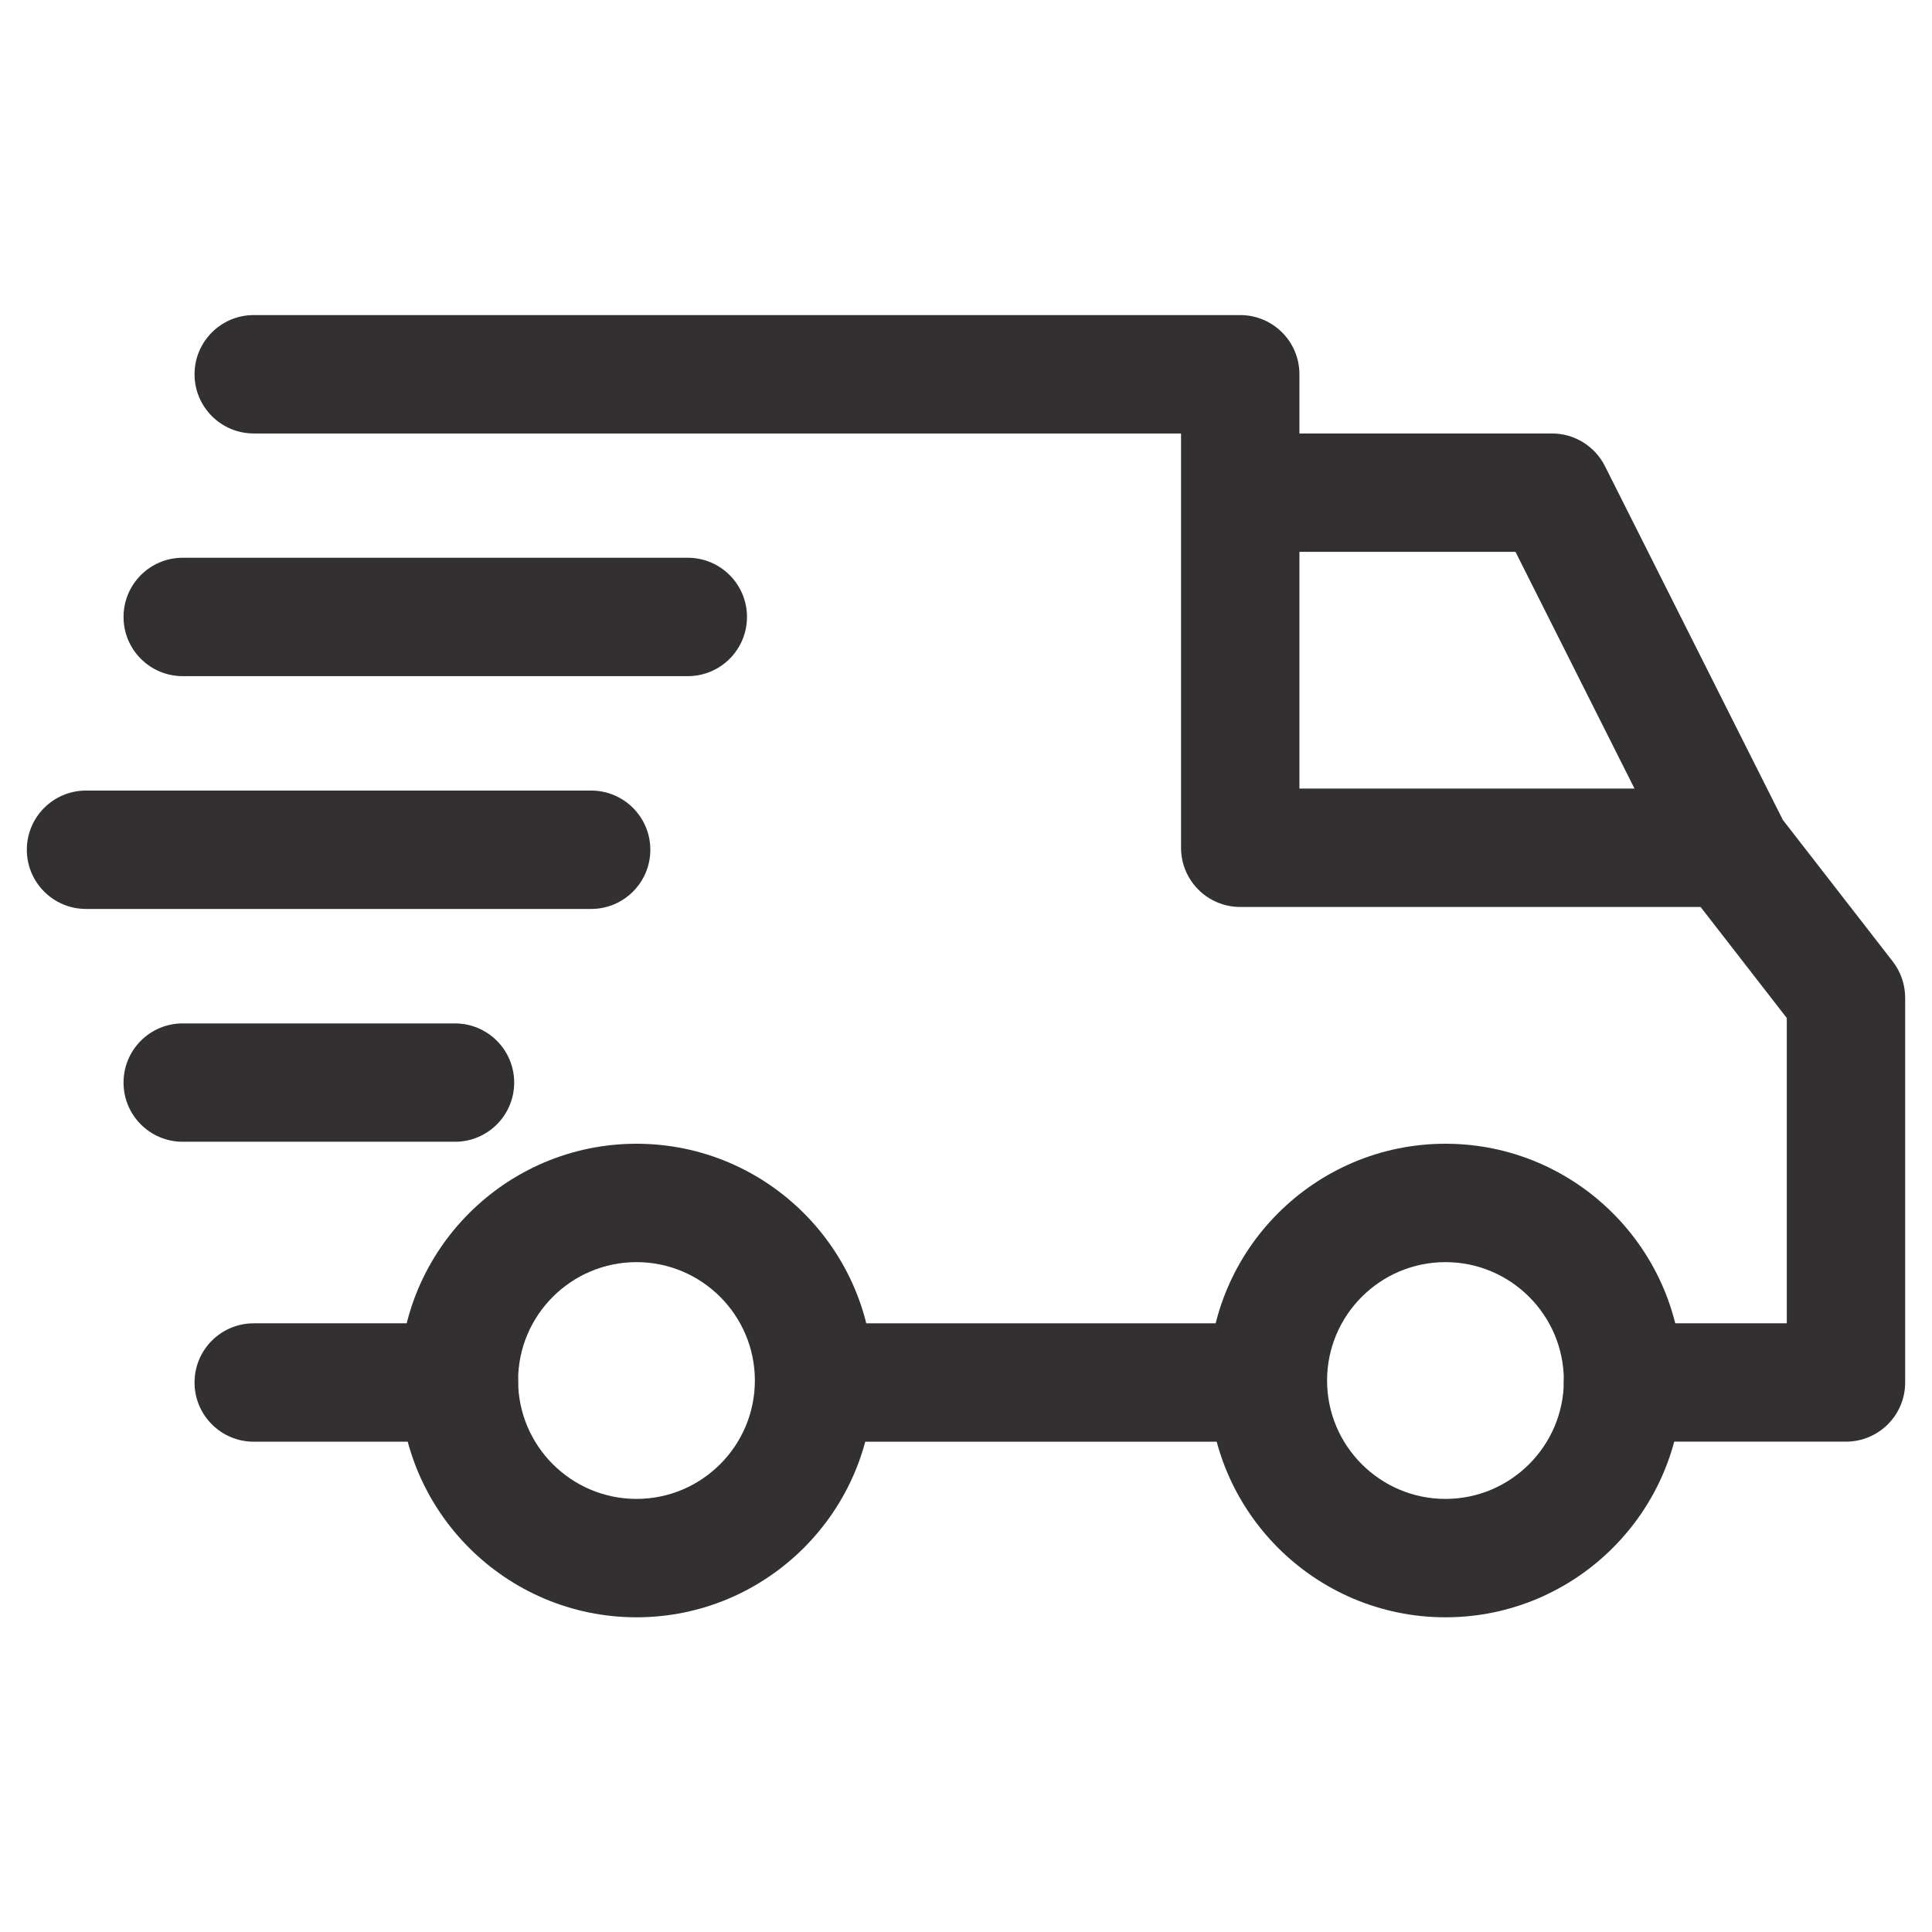
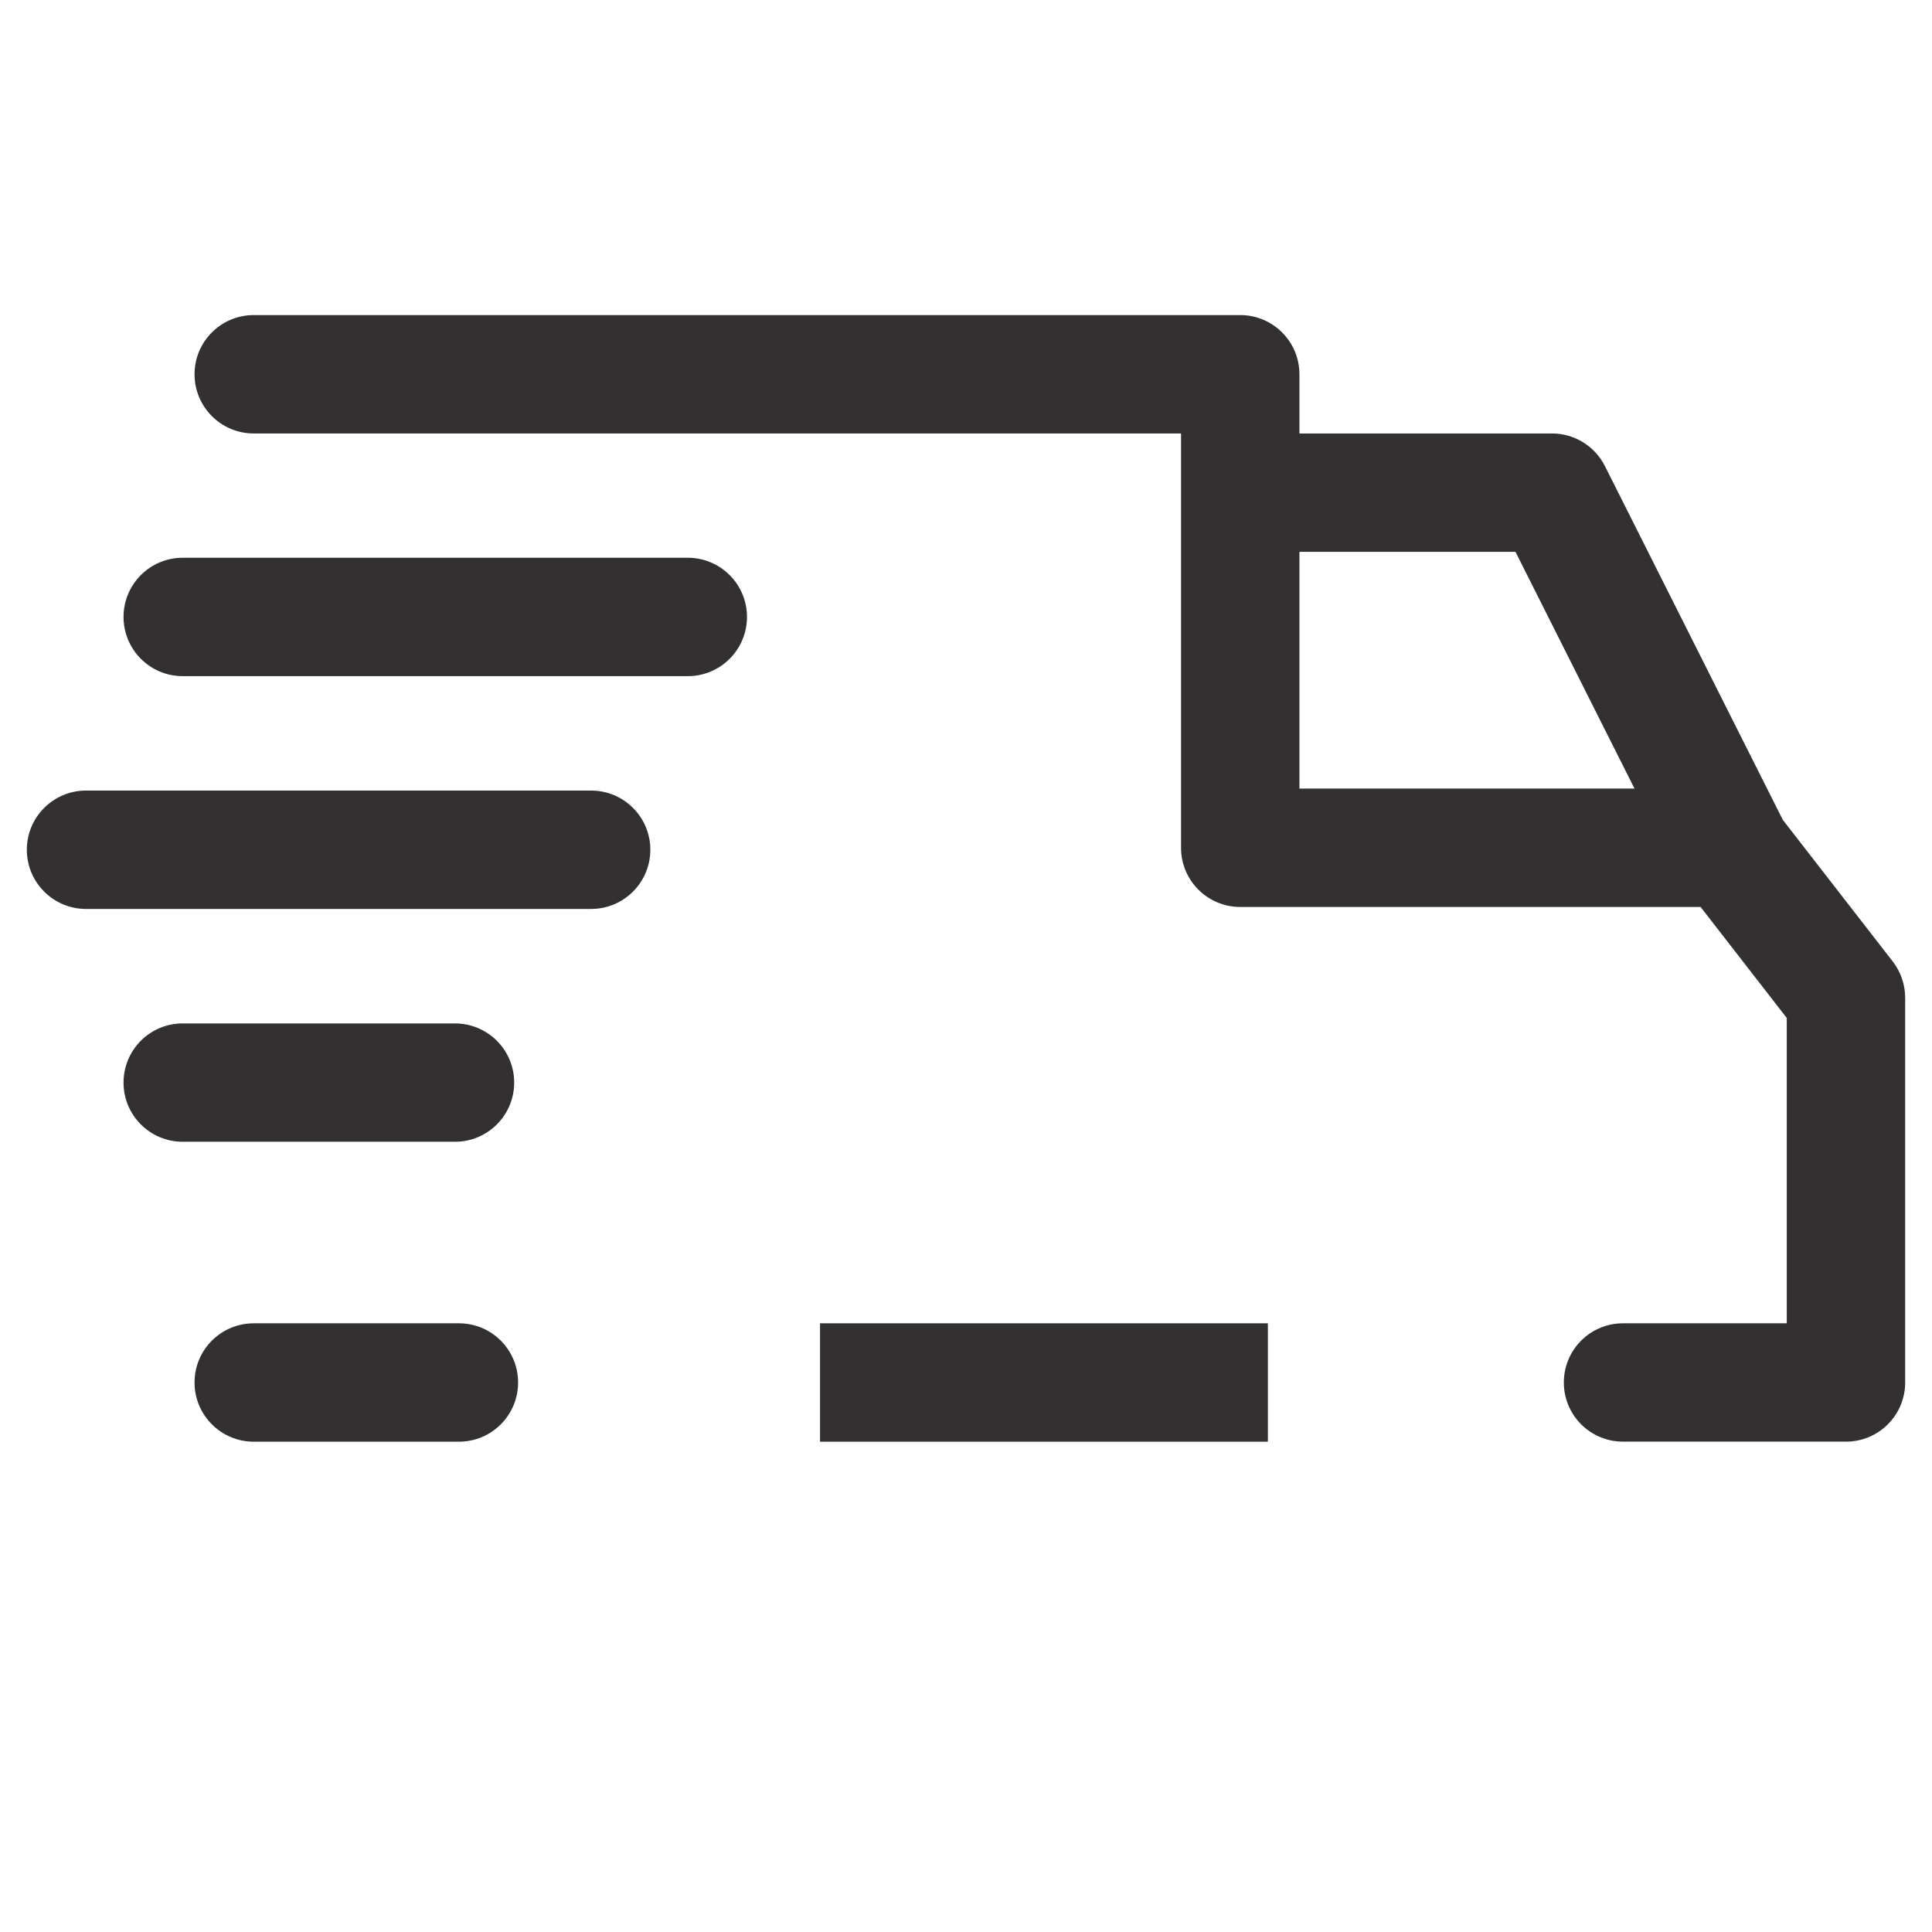
<svg xmlns="http://www.w3.org/2000/svg" width="36" height="36" viewBox="0 0 36 36" fill="none">
  <g clip-path="url(#clip0)">
-     <path d="M26.934 21.312C24.501 21.312 22.522 23.291 22.522 25.724C22.522 28.157 24.501 30.136 26.934 30.136C29.367 30.136 31.346 28.157 31.346 25.724C31.346 23.291 29.366 21.312 26.934 21.312ZM26.934 27.93C25.717 27.93 24.728 26.94 24.728 25.724C24.728 24.507 25.717 23.518 26.934 23.518C28.15 23.518 29.14 24.507 29.14 25.724C29.14 26.94 28.15 27.93 26.934 27.93Z" fill="#323031" />
-     <path d="M11.86 21.312C9.428 21.312 7.448 23.291 7.448 25.724C7.448 28.157 9.428 30.136 11.86 30.136C14.293 30.136 16.272 28.157 16.272 25.724C16.272 23.291 14.293 21.312 11.86 21.312ZM11.86 27.93C10.644 27.93 9.654 26.94 9.654 25.724C9.654 24.507 10.644 23.518 11.86 23.518C13.076 23.518 14.066 24.507 14.066 25.724C14.066 26.94 13.077 27.93 11.86 27.93Z" fill="#323031" />
    <path d="M29.905 8.684C29.717 8.312 29.336 8.077 28.919 8.077H23.11V10.283H28.239L31.242 16.256L33.214 15.265L29.905 8.684Z" fill="#323031" />
    <path d="M23.625 24.658H15.28V26.864H23.625V24.658Z" fill="#323031" />
    <path d="M8.551 24.658H4.728C4.119 24.658 3.625 25.151 3.625 25.761C3.625 26.37 4.119 26.864 4.728 26.864H8.551C9.161 26.864 9.654 26.37 9.654 25.761C9.654 25.151 9.161 24.658 8.551 24.658Z" fill="#323031" />
    <path d="M35.268 17.915L33.099 15.121C32.89 14.852 32.569 14.694 32.228 14.694H24.213V6.974C24.213 6.365 23.719 5.871 23.11 5.871H4.728C4.119 5.871 3.625 6.365 3.625 6.974C3.625 7.583 4.119 8.077 4.728 8.077H22.007V15.797C22.007 16.407 22.501 16.9 23.11 16.9H31.688L33.294 18.969V24.658H30.242C29.633 24.658 29.14 25.151 29.14 25.761C29.14 26.37 29.633 26.863 30.242 26.863H34.397C35.006 26.863 35.5 26.37 35.5 25.761V18.591C35.5 18.347 35.418 18.108 35.268 17.915Z" fill="#323031" />
    <path d="M8.478 19.07H3.404C2.795 19.07 2.302 19.563 2.302 20.172C2.302 20.782 2.795 21.275 3.404 21.275H8.478C9.087 21.275 9.581 20.782 9.581 20.172C9.581 19.563 9.087 19.07 8.478 19.07Z" fill="#323031" />
    <path d="M11.015 14.731H1.603C0.994 14.731 0.5 15.225 0.5 15.834C0.5 16.443 0.994 16.937 1.603 16.937H11.015C11.624 16.937 12.118 16.443 12.118 15.834C12.118 15.225 11.624 14.731 11.015 14.731Z" fill="#323031" />
    <path d="M12.816 10.393H3.404C2.795 10.393 2.302 10.887 2.302 11.496C2.302 12.105 2.795 12.599 3.404 12.599H12.816C13.425 12.599 13.919 12.105 13.919 11.496C13.919 10.887 13.425 10.393 12.816 10.393Z" fill="#323031" />
  </g>
  <defs>
    <clipPath id="clip0">
      <rect width="35" height="35" fill="white" transform="translate(0.5 0.503)" />
    </clipPath>
  </defs>
</svg>